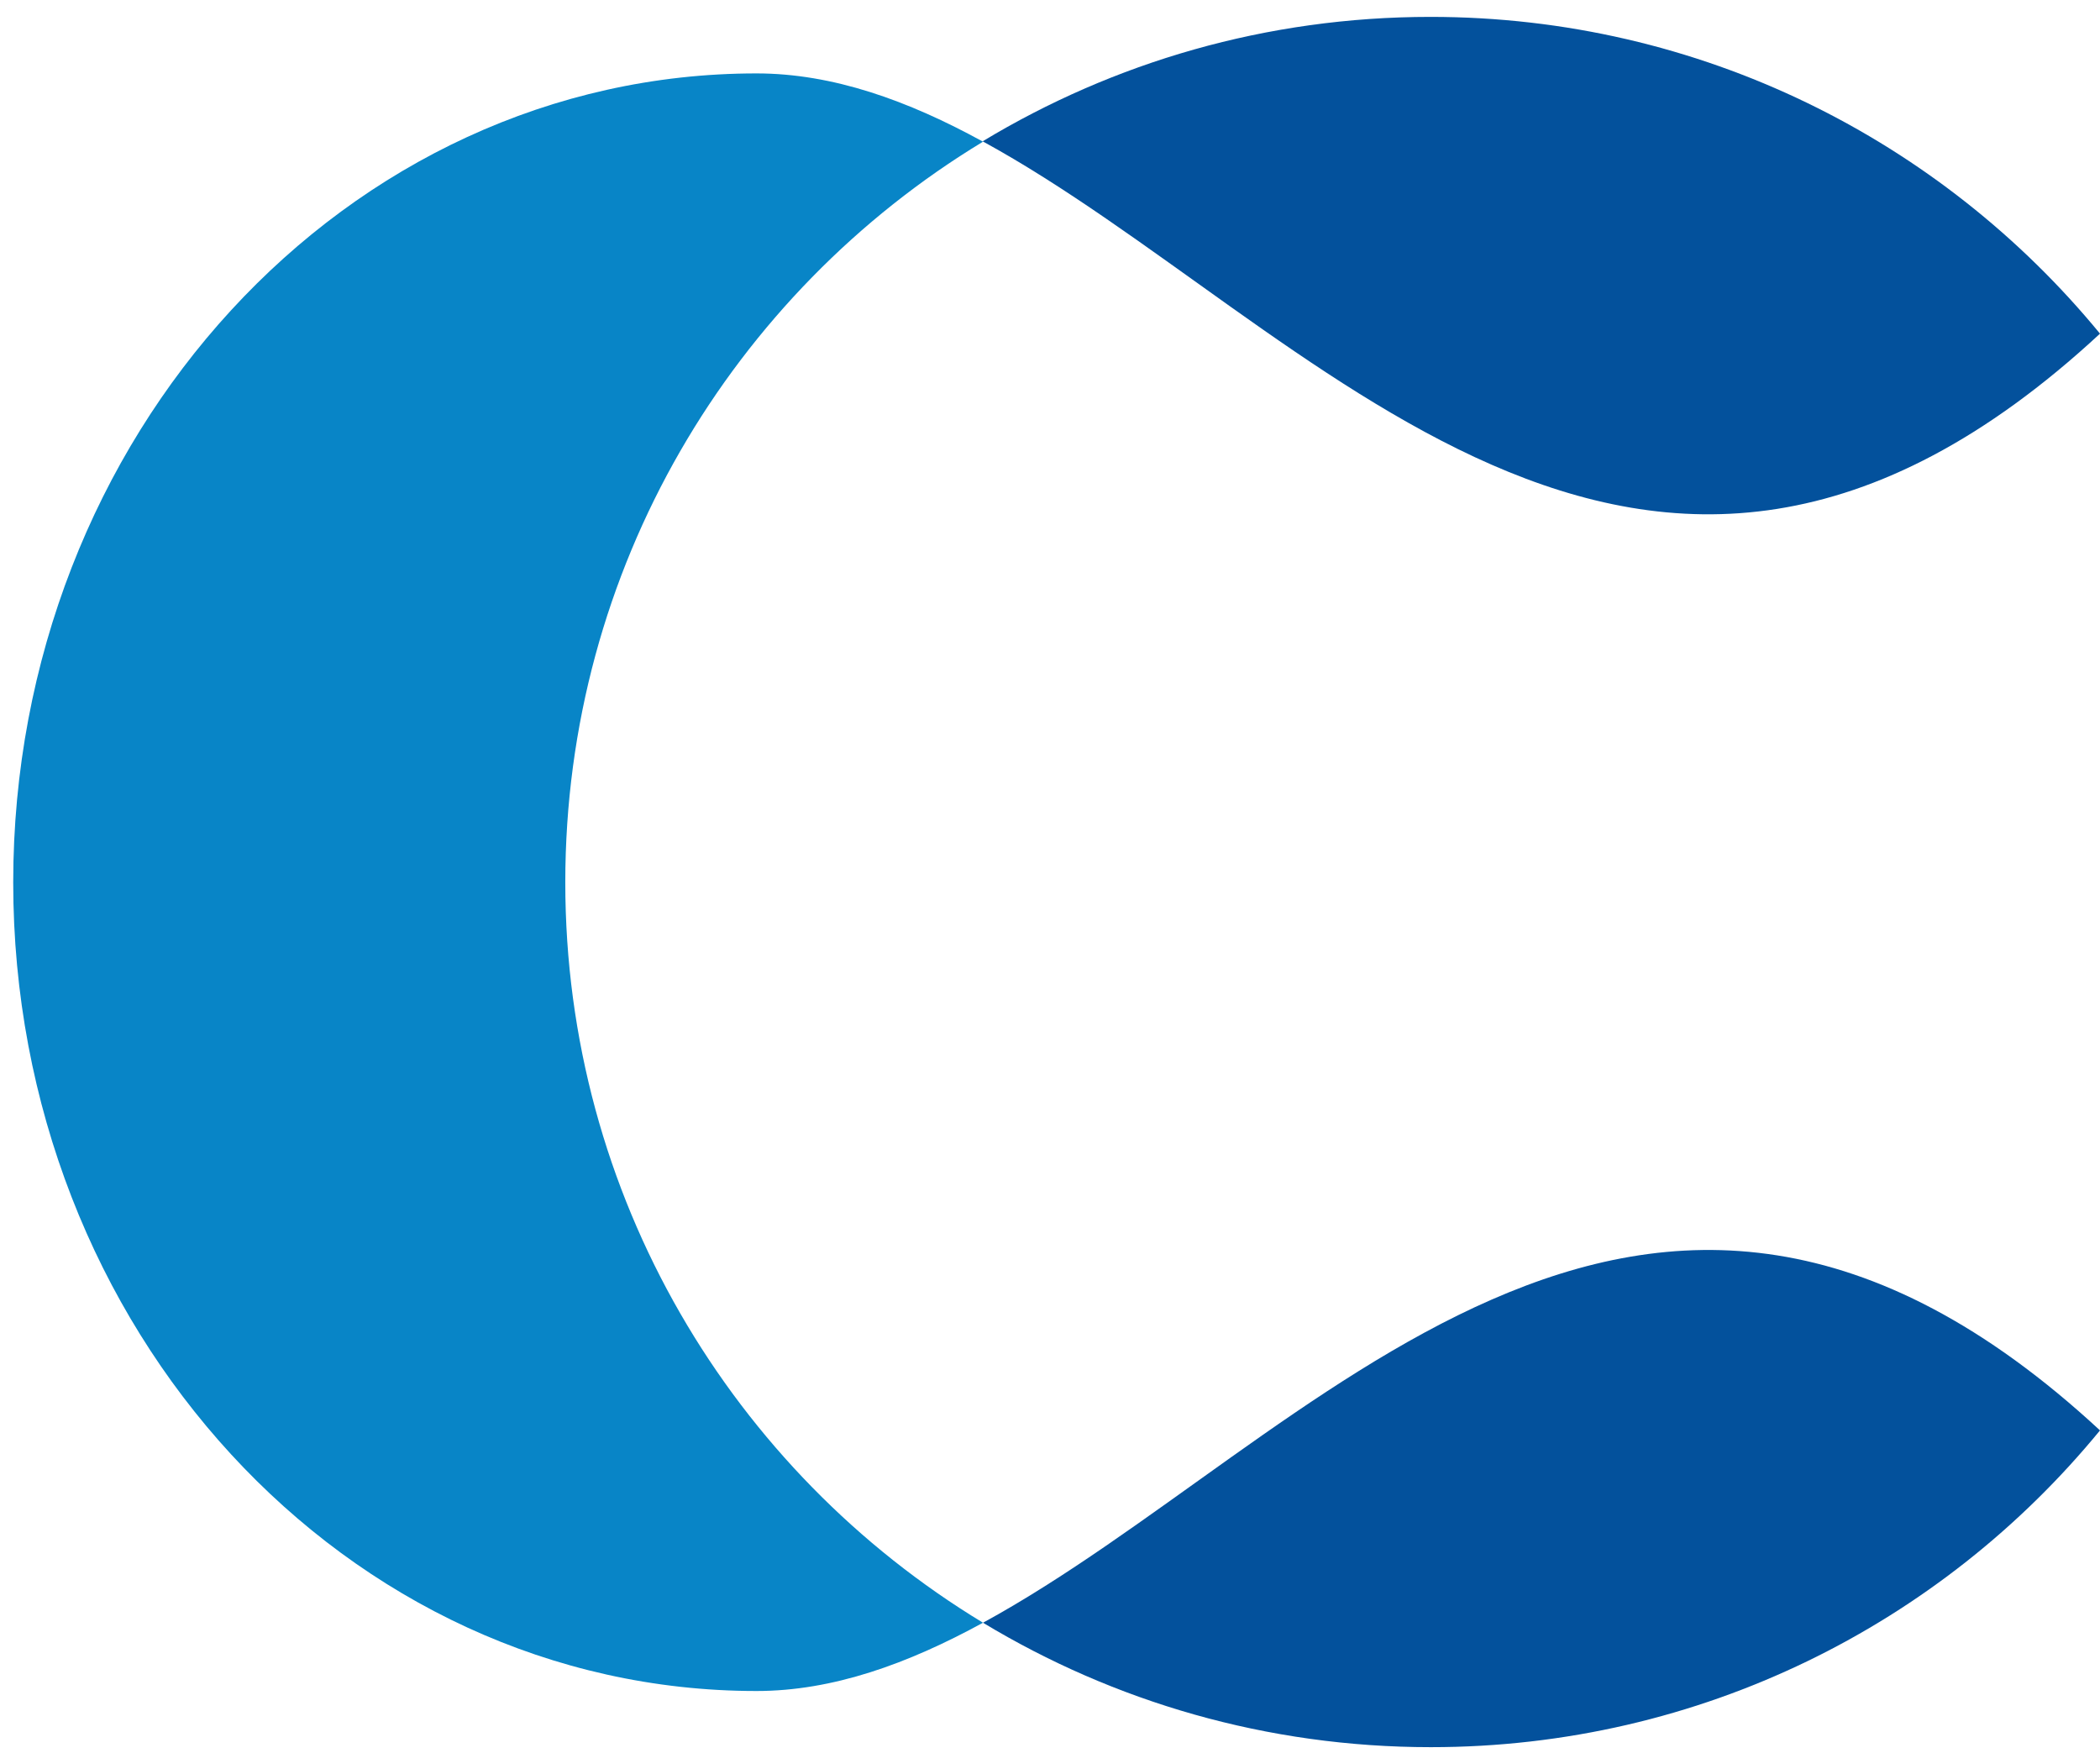
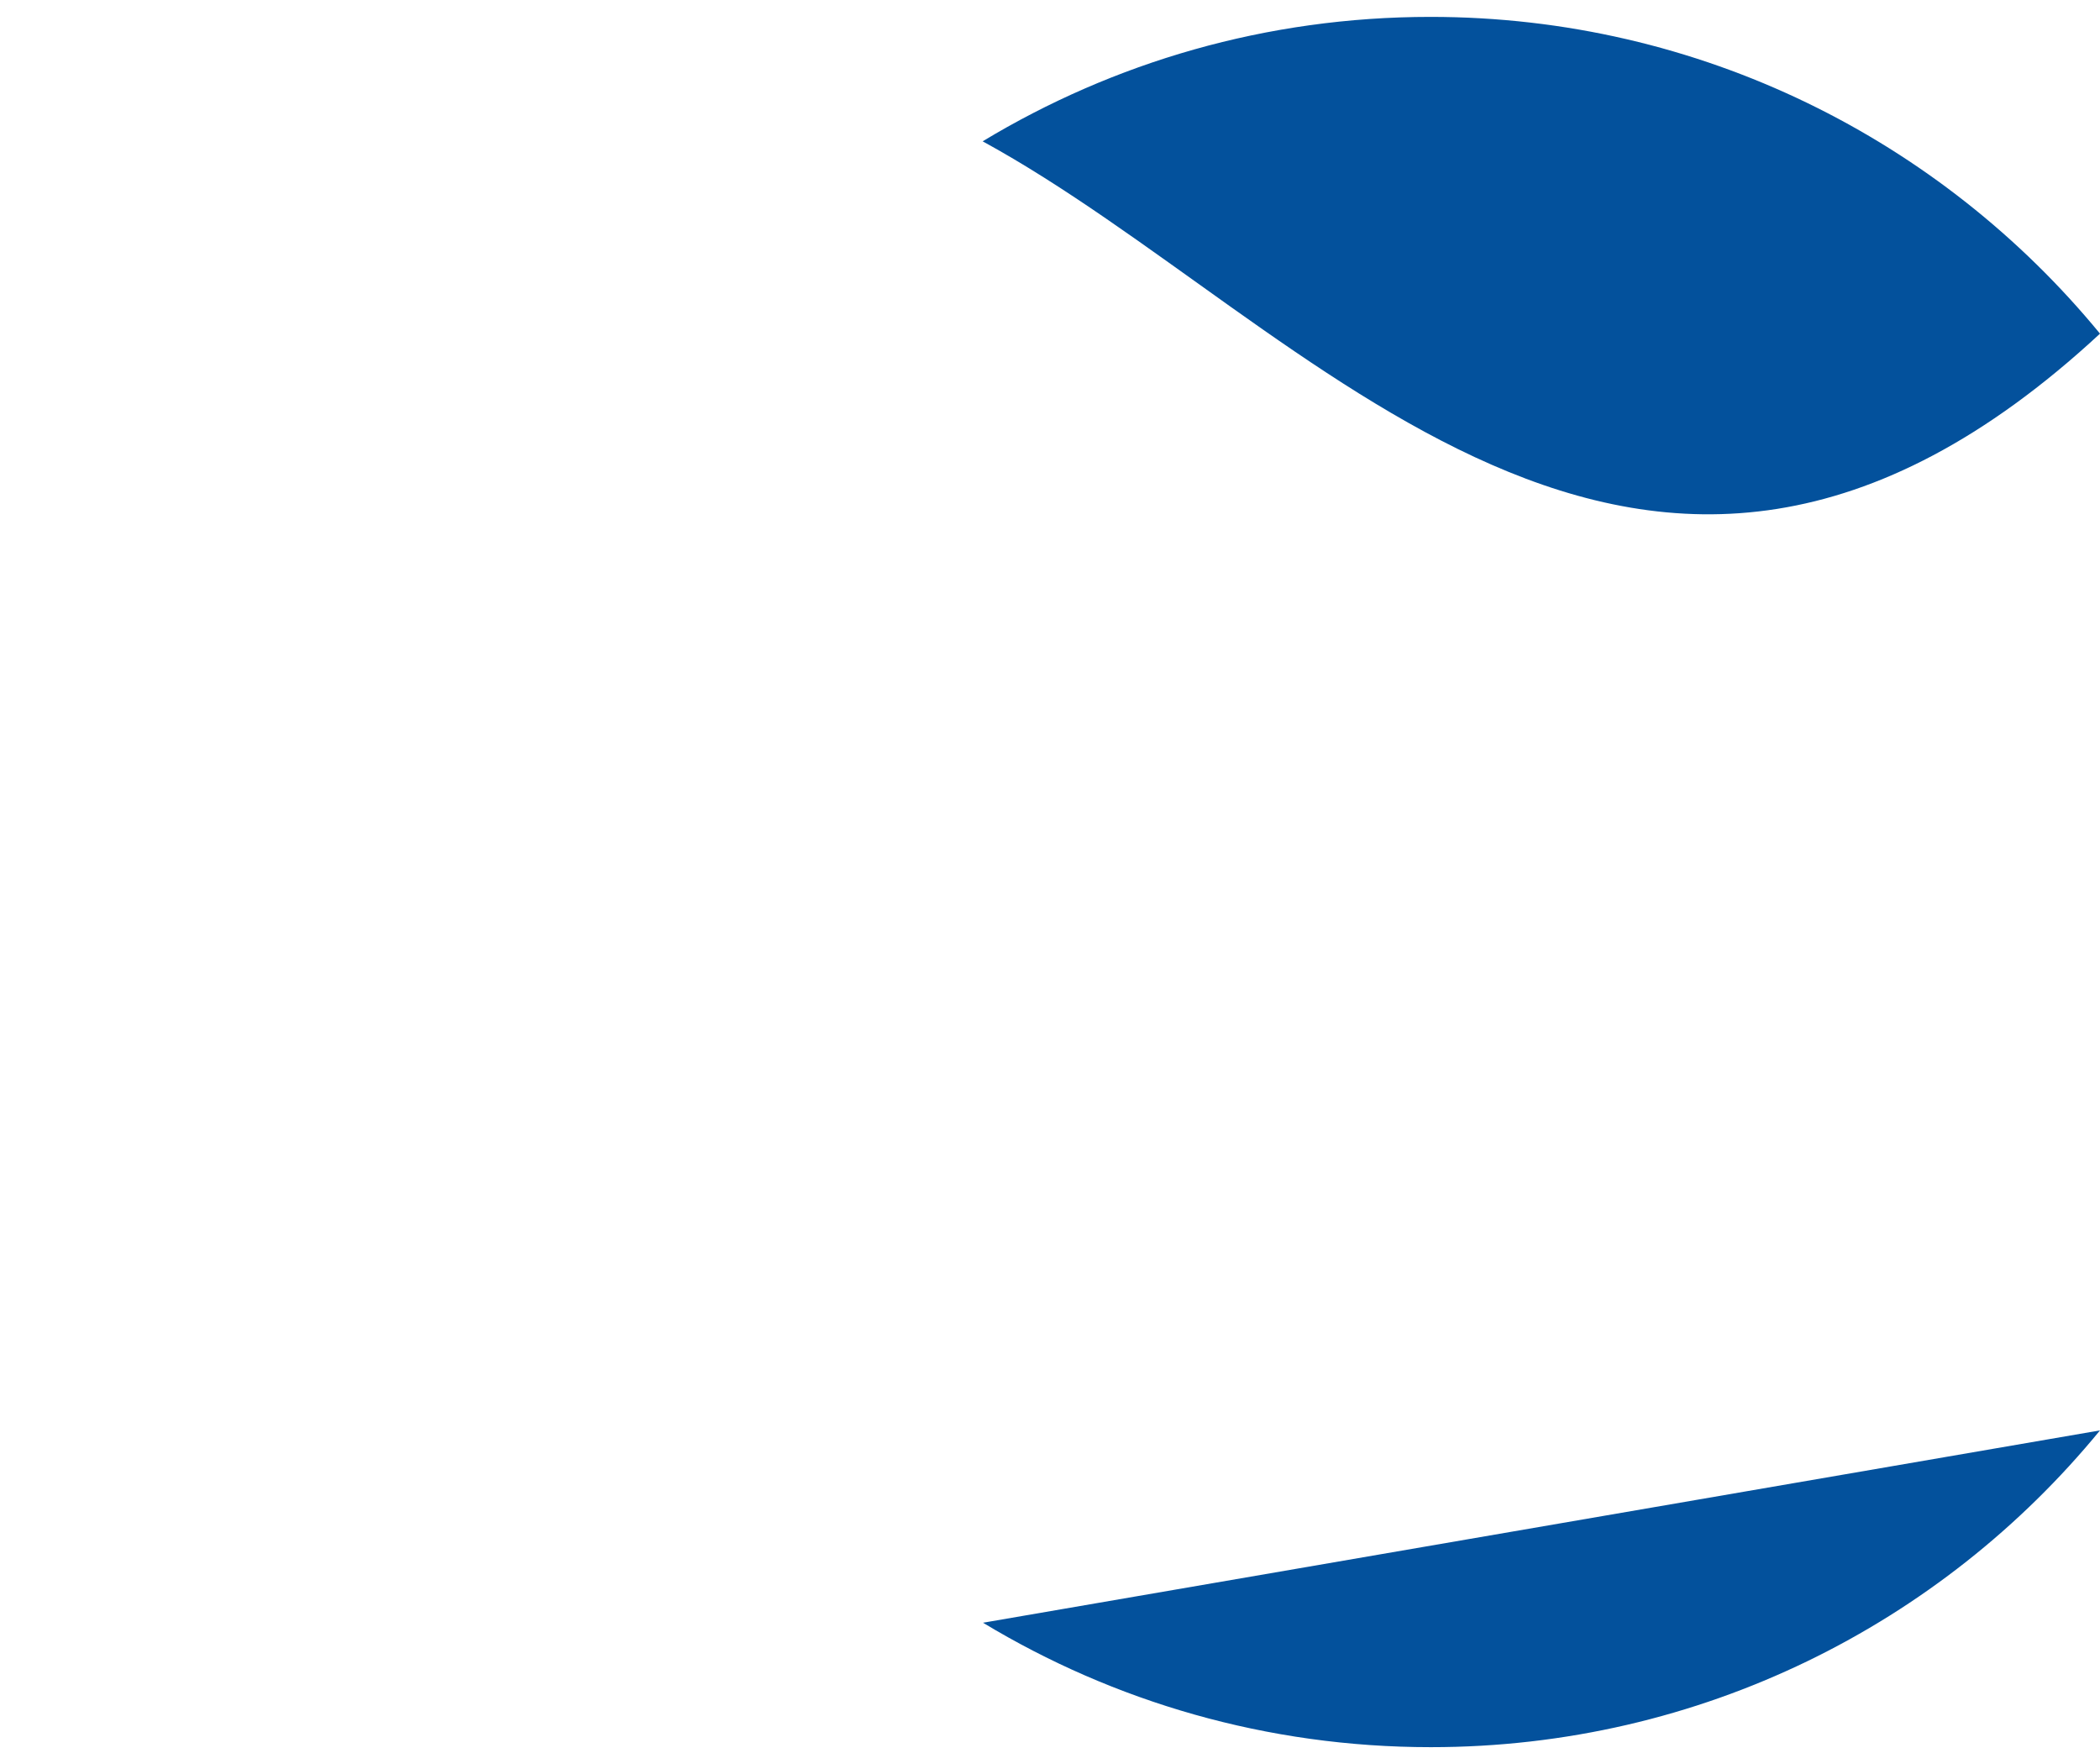
<svg xmlns="http://www.w3.org/2000/svg" xmlns:xlink="http://www.w3.org/1999/xlink" version="1.1" id="Camada_1" x="0px" y="0px" viewBox="0 0 572.1 477.5" style="enable-background:new 0 0 572.1 477.5;" xml:space="preserve">
  <style type="text/css">
	.st0{clip-path:url(#SVGID_2_);}
	.st1{clip-path:url(#SVGID_4_);fill:url(#SVGID_5_);}
	.st2{clip-path:url(#SVGID_9_);fill:#03519C;}
	.st3{clip-path:url(#SVGID_9_);fill:#0885C7;}
</style>
  <g>
    <defs>
-       <rect id="SVGID_1_" x="-252.2" y="-299.6" width="1080" height="1080" />
-     </defs>
+       </defs>
    <clipPath id="SVGID_2_">
      <use xlink:href="#SVGID_1_" style="overflow:visible;" />
    </clipPath>
    <g class="st0">
      <defs>
        <rect id="SVGID_3_" x="827.8" y="-299.6" width="1080" height="1080" />
      </defs>
      <clipPath id="SVGID_4_">
        <use xlink:href="#SVGID_3_" style="overflow:visible;" />
      </clipPath>
      <radialGradient id="SVGID_5_" cx="-252.176" cy="780.352" r="1" gradientTransform="matrix(540 0 0 -540 137542.766 421630.25)" gradientUnits="userSpaceOnUse">
        <stop offset="0" style="stop-color:#0685C7" />
        <stop offset="0.218" style="stop-color:#017CC1" />
        <stop offset="0.62" style="stop-color:#0067AF" />
        <stop offset="1" style="stop-color:#05509C" />
      </radialGradient>
-       <rect x="827.8" y="-299.6" class="st1" width="1080" height="1080" />
    </g>
  </g>
  <g>
    <defs>
-       <rect id="SVGID_6_" x="-252.2" y="-299.6" width="1080" height="1080" />
-     </defs>
+       </defs>
    <clipPath id="SVGID_7_">
      <use xlink:href="#SVGID_6_" style="overflow:visible;" />
    </clipPath>
  </g>
  <g>
    <defs>
      <rect id="SVGID_8_" x="-252.2" y="-299.6" width="1080" height="1080" />
    </defs>
    <clipPath id="SVGID_9_">
      <use xlink:href="#SVGID_8_" style="overflow:visible;" />
    </clipPath>
-     <path class="st2" d="M267.8,442.1C267.8,442.1,267.8,442.1,267.8,442.1c35.6,21.5,77.3,33.9,122,33.9c73.5,0,139.1-33.6,182.3-86.3   C446.6,273.5,357.1,393.4,267.8,442.1" />
+     <path class="st2" d="M267.8,442.1C267.8,442.1,267.8,442.1,267.8,442.1c35.6,21.5,77.3,33.9,122,33.9c73.5,0,139.1-33.6,182.3-86.3   " />
    <path class="st2" d="M572.1,90.9C528.8,38.2,463.2,4.6,389.7,4.6c-44.7,0-86.4,12.4-122,33.9C357.1,87.3,446.6,207.2,572.1,90.9" />
-     <path class="st3" d="M154,240.4c0-85.6,45.6-160.5,113.8-201.8C247.4,27.4,226.9,20,206.1,20C94.3,20,3.6,118.7,3.6,240.4   s90.7,220.3,202.5,220.3c20.8,0,41.2-7.4,61.7-18.6C199.6,400.8,154,325.9,154,240.4" />
  </g>
</svg>